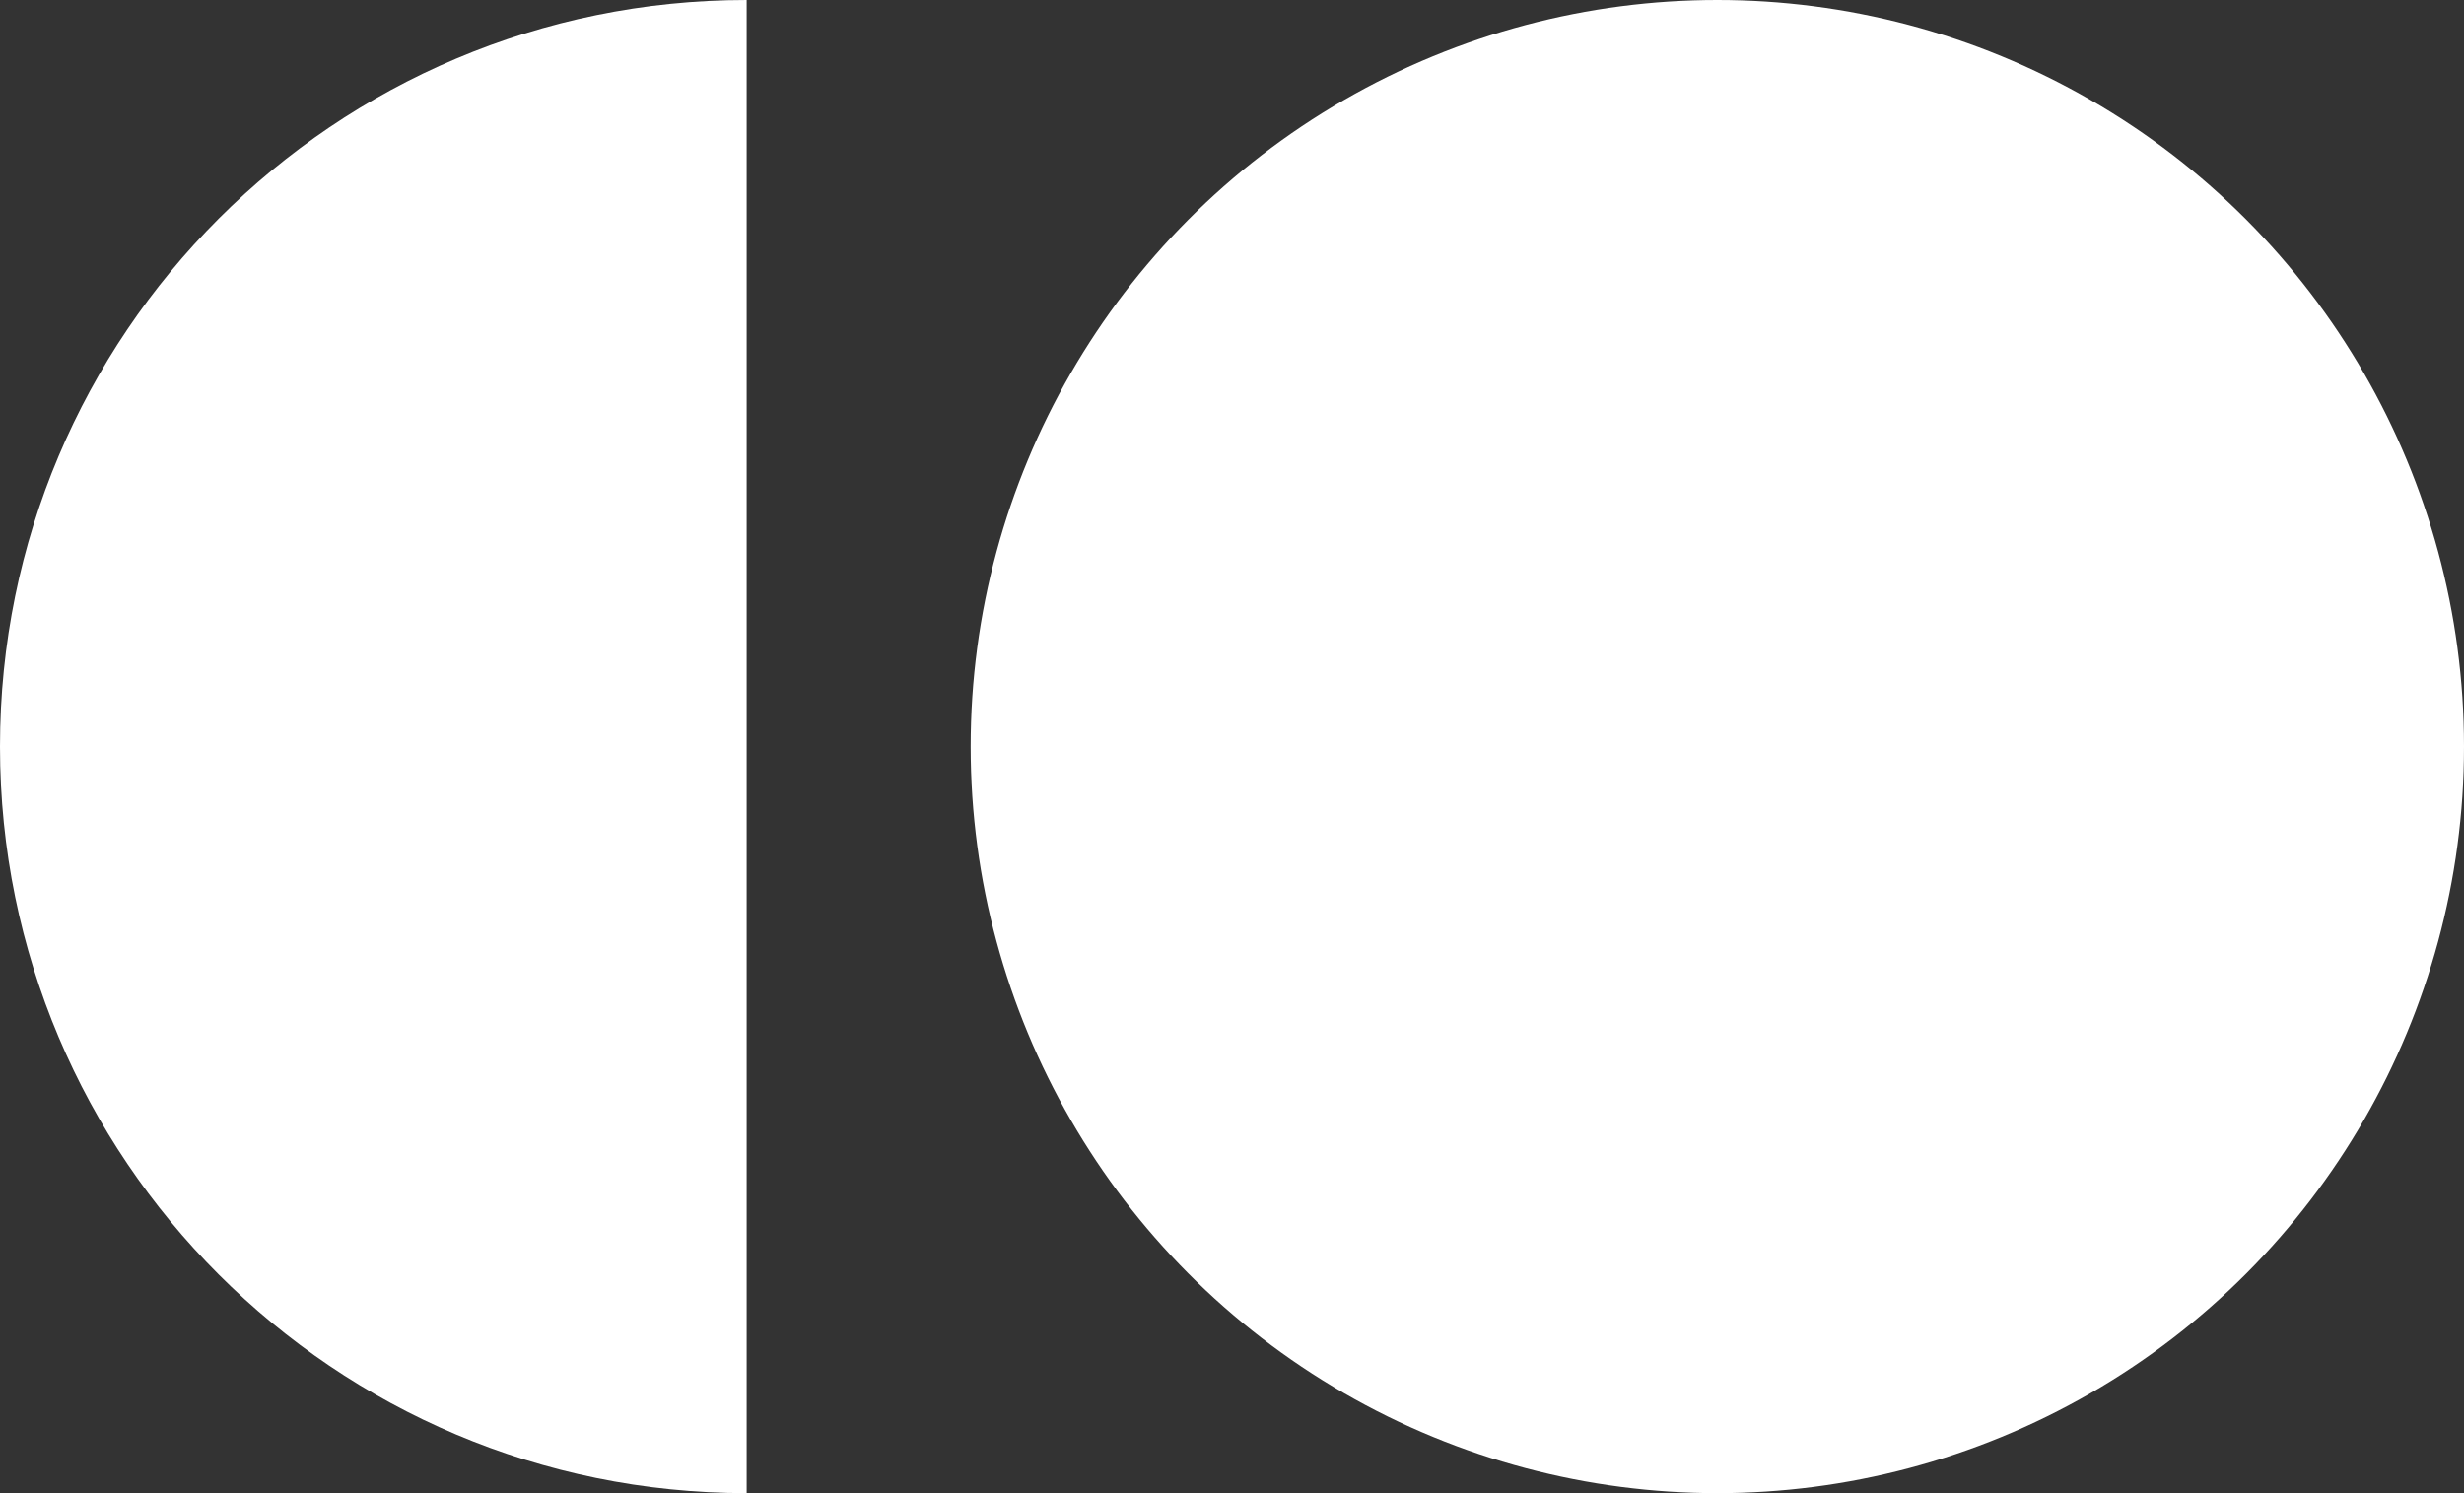
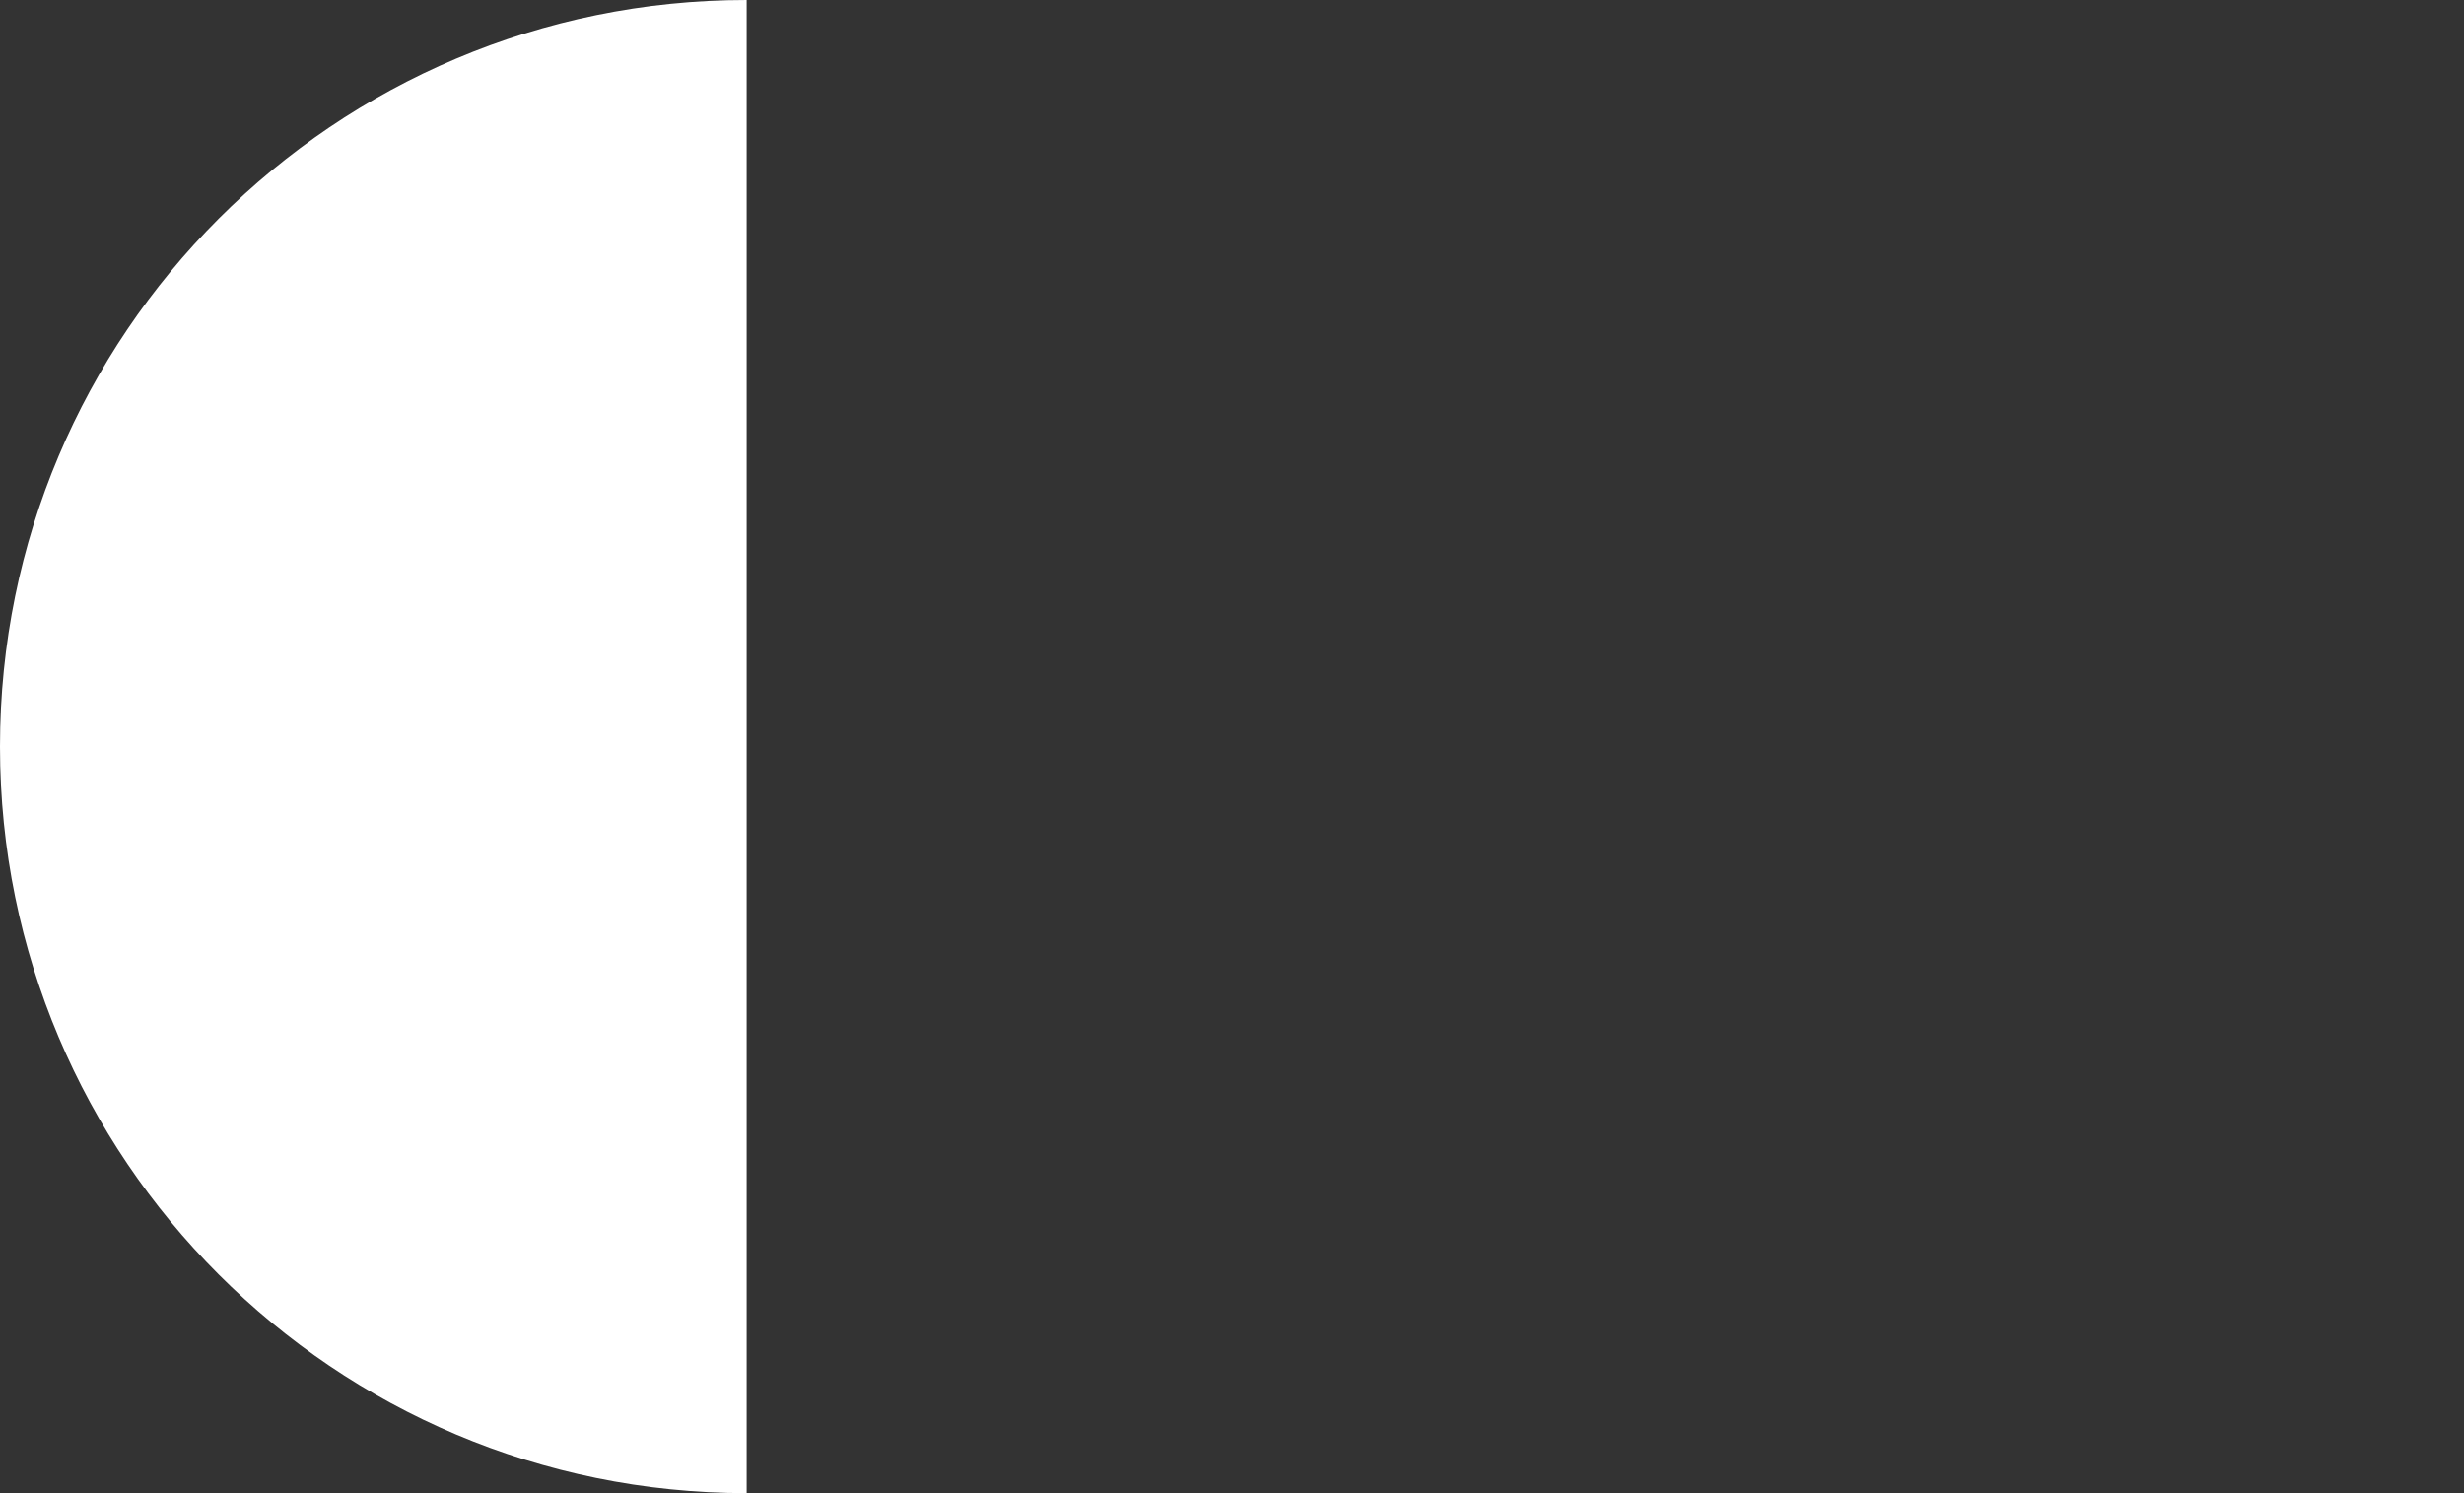
<svg xmlns="http://www.w3.org/2000/svg" width="528" height="320" fill="none">
  <rect width="100%" height="100%" fill="#333333" stroke="none" />
-   <circle cx="368" cy="160" r="160" fill="#fff" />
  <path fill="#fff" d="M160 320C71.634 320 0 248.366 0 160S71.634 0 160 0v320Z" />
</svg>